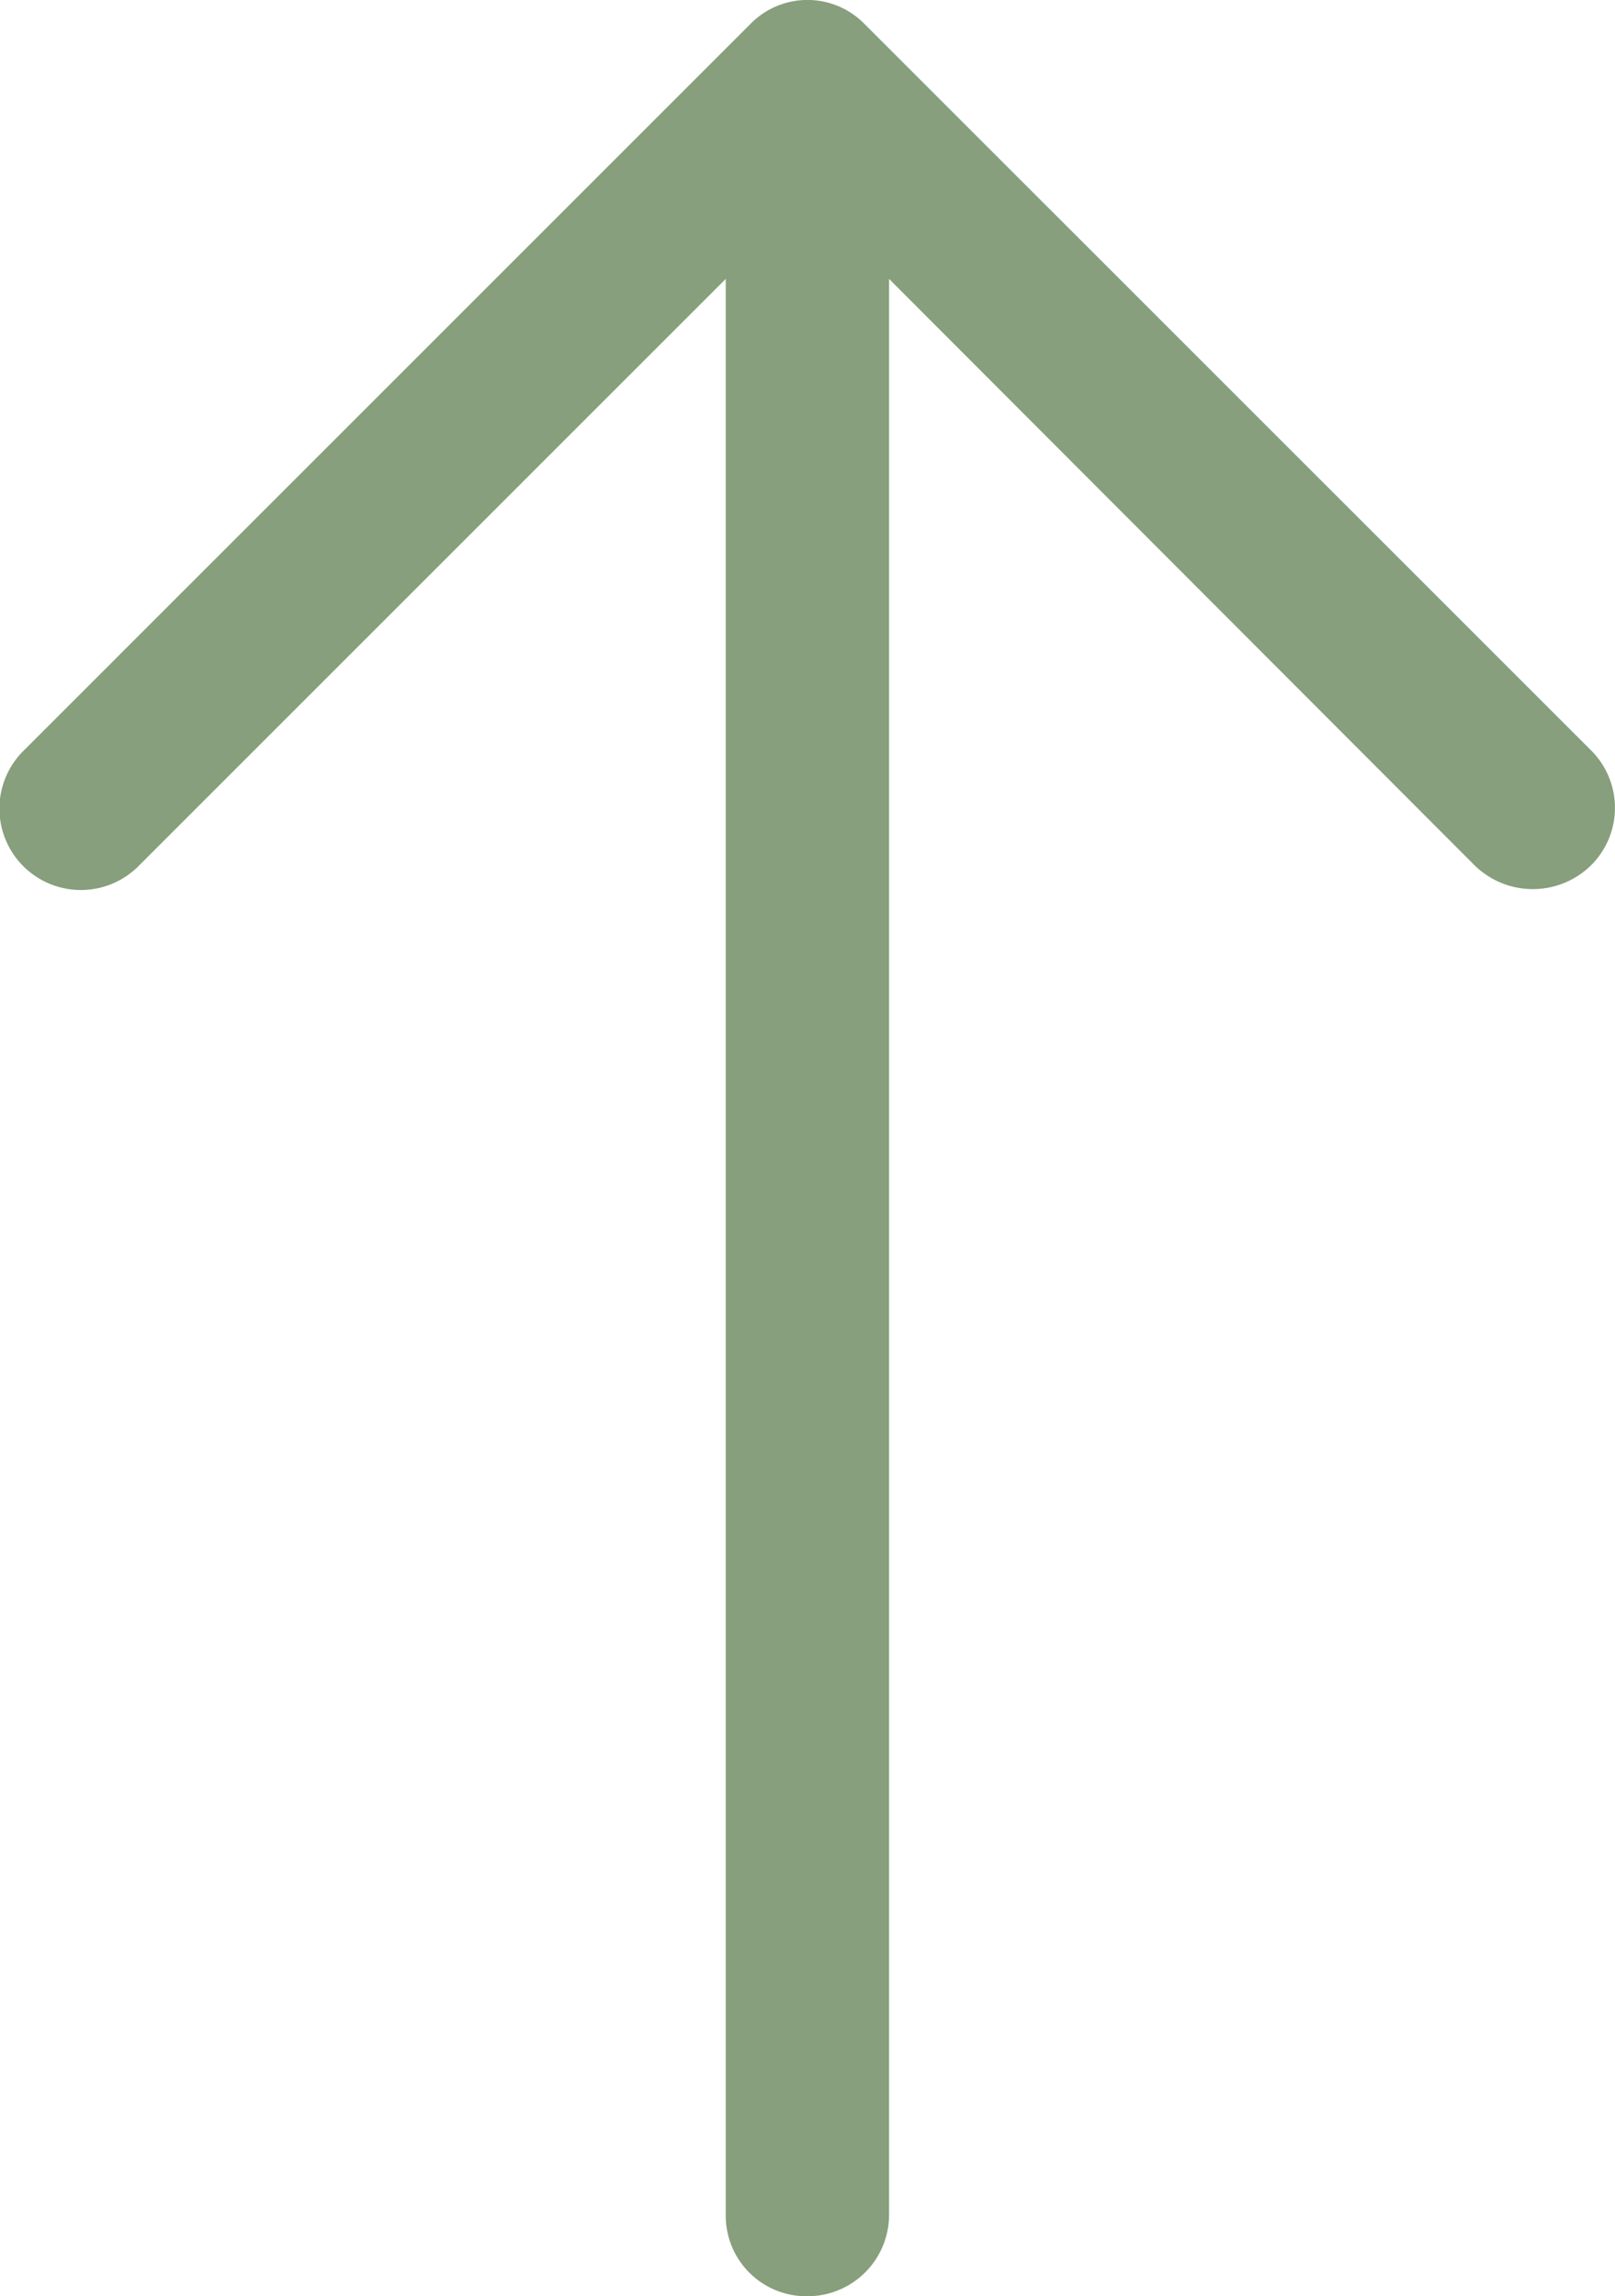
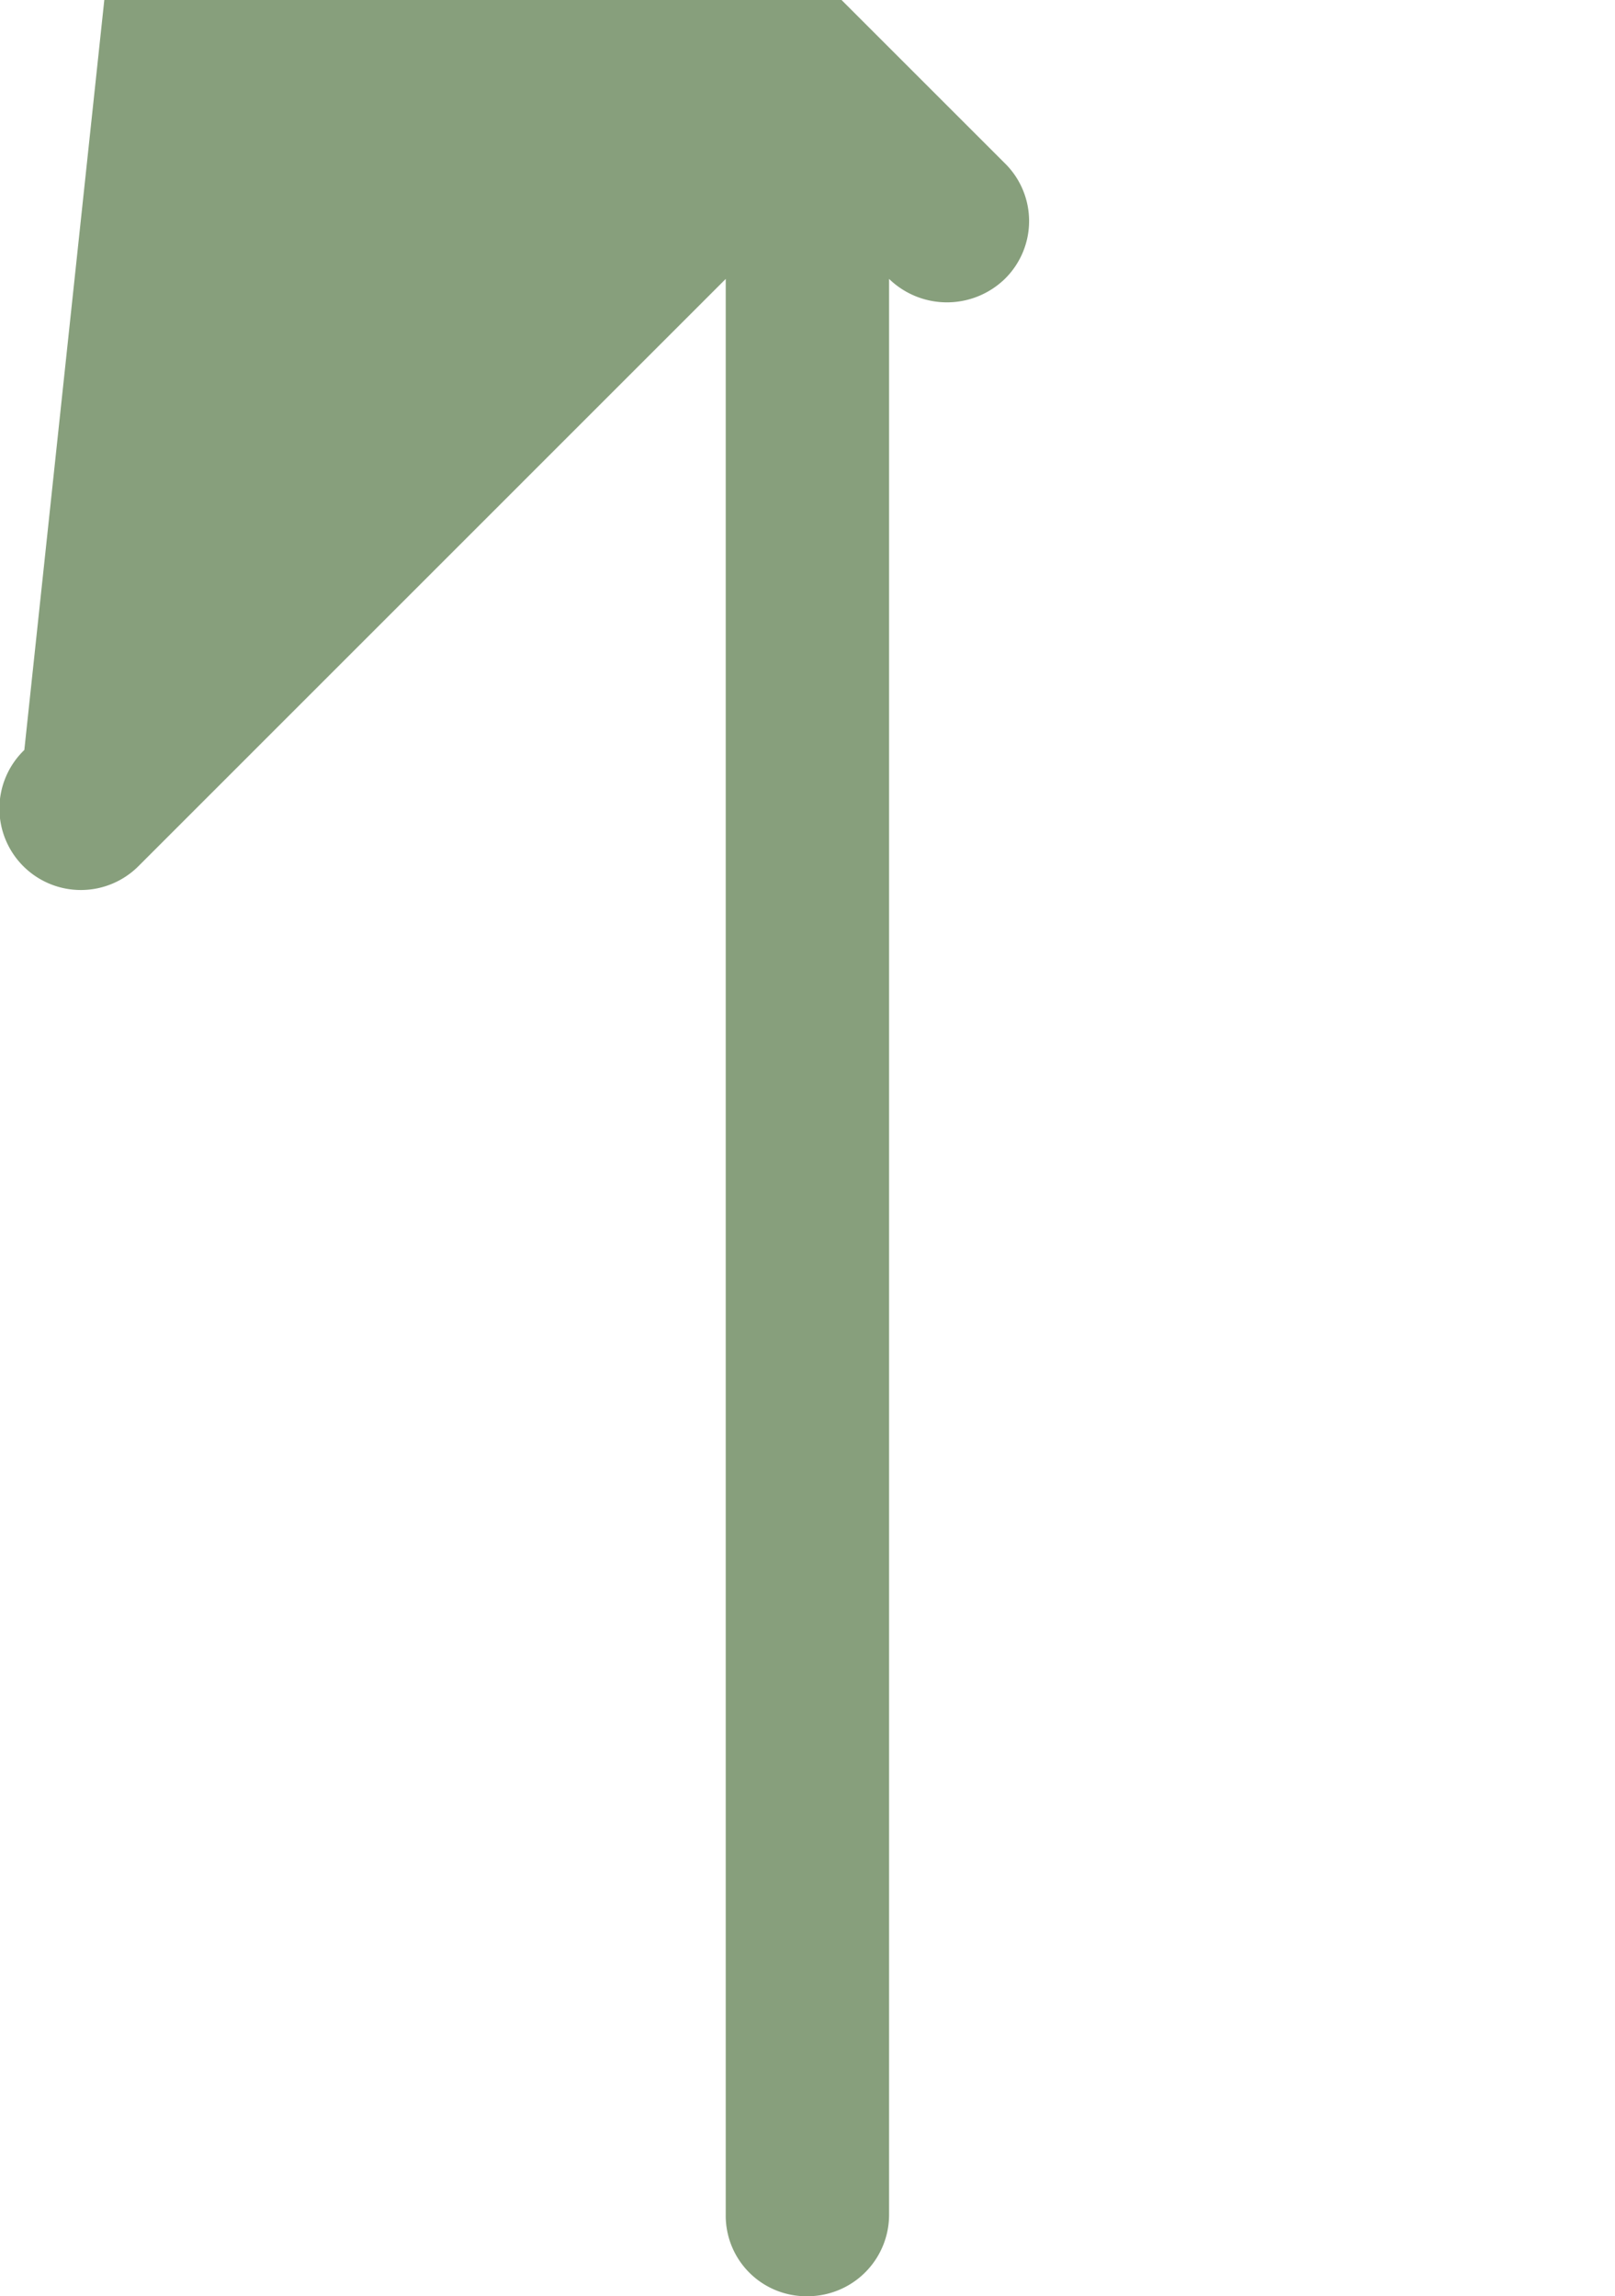
<svg xmlns="http://www.w3.org/2000/svg" width="17.193" height="24.451" viewBox="0 0 17.193 24.451">
-   <path id="right-arrow" d="M16.465,4.933a.867.867,0,1,0-1.232,1.22L21.481,12.4H.863A.858.858,0,0,0,0,13.264a.868.868,0,0,0,.863.875H21.481l-6.248,6.237a.885.885,0,0,0,0,1.232.863.863,0,0,0,1.232,0l7.728-7.728a.849.849,0,0,0,0-1.22Z" transform="translate(-4.674 24.451) rotate(-90)" fill="#879f7c" />
+   <path id="right-arrow" d="M16.465,4.933a.867.867,0,1,0-1.232,1.22L21.481,12.4H.863A.858.858,0,0,0,0,13.264a.868.868,0,0,0,.863.875H21.481a.885.885,0,0,0,0,1.232.863.863,0,0,0,1.232,0l7.728-7.728a.849.849,0,0,0,0-1.22Z" transform="translate(-4.674 24.451) rotate(-90)" fill="#879f7c" />
</svg>